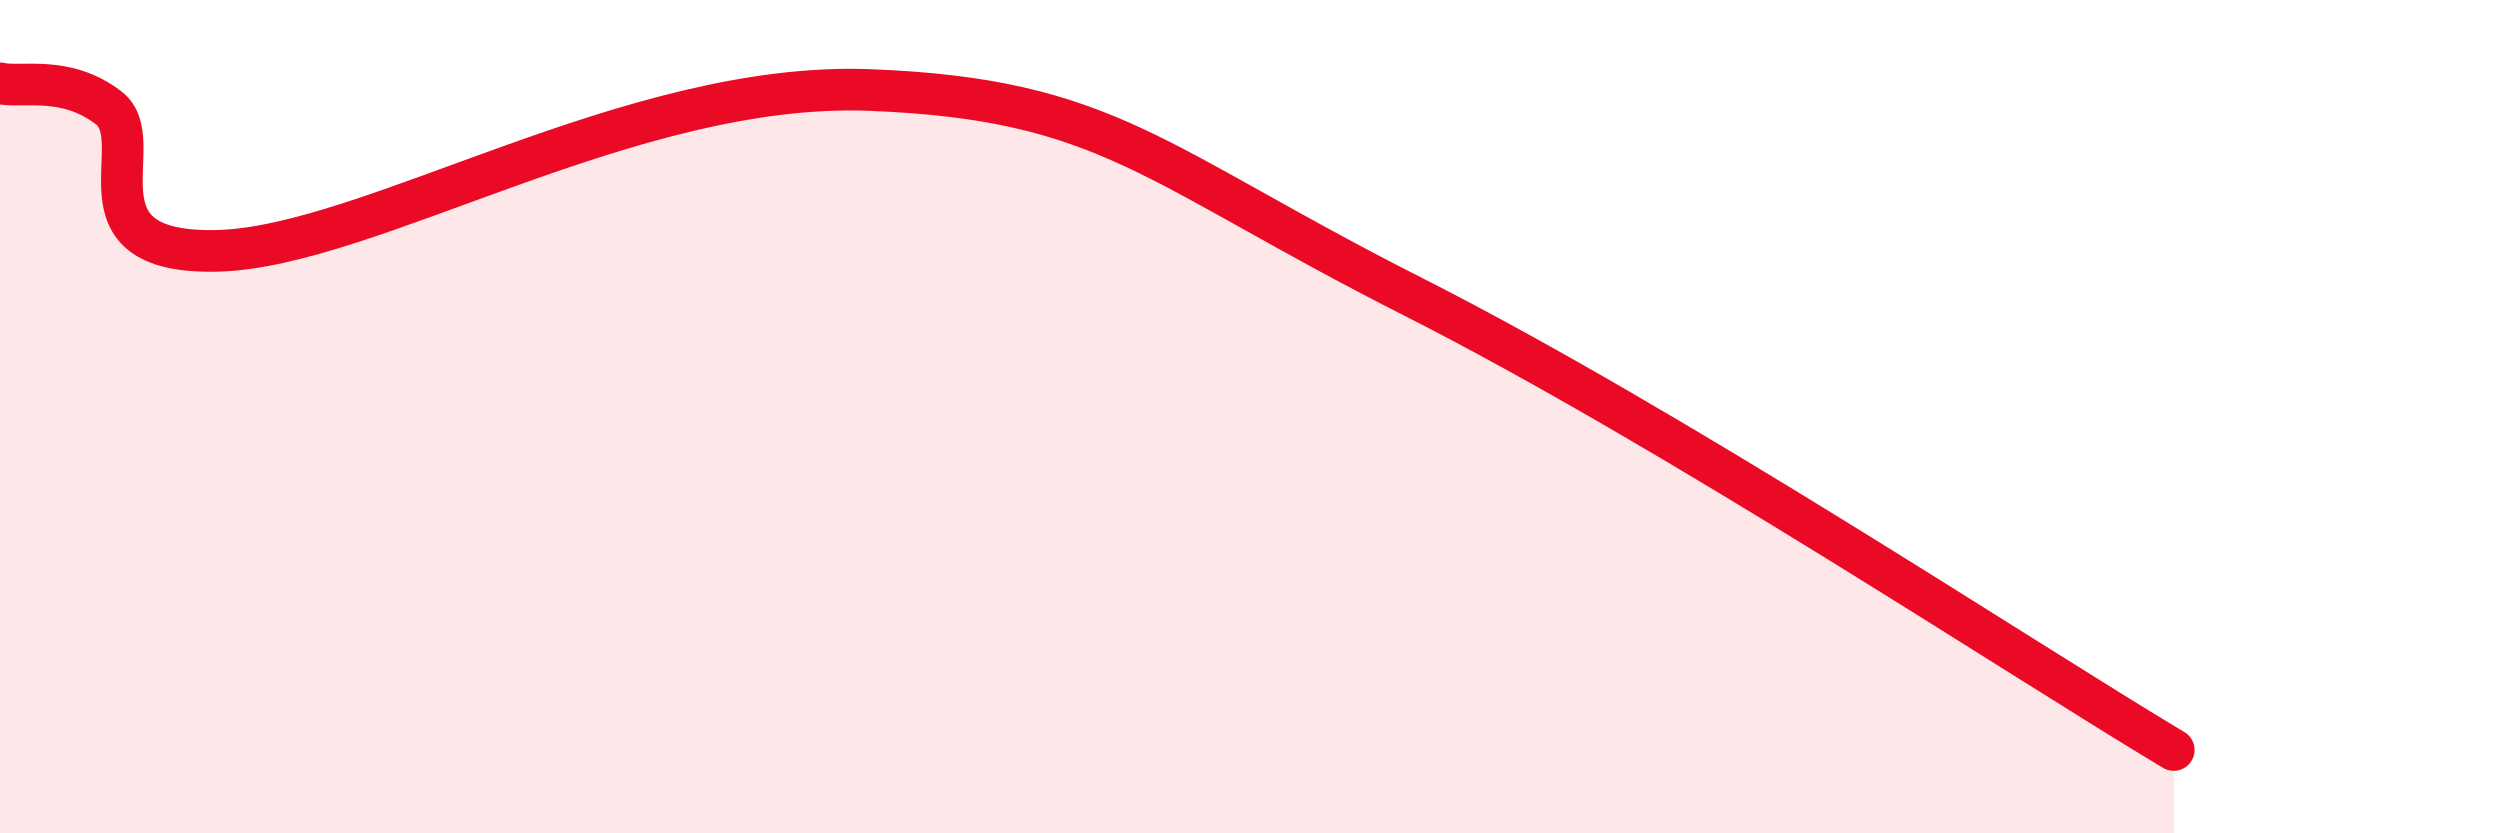
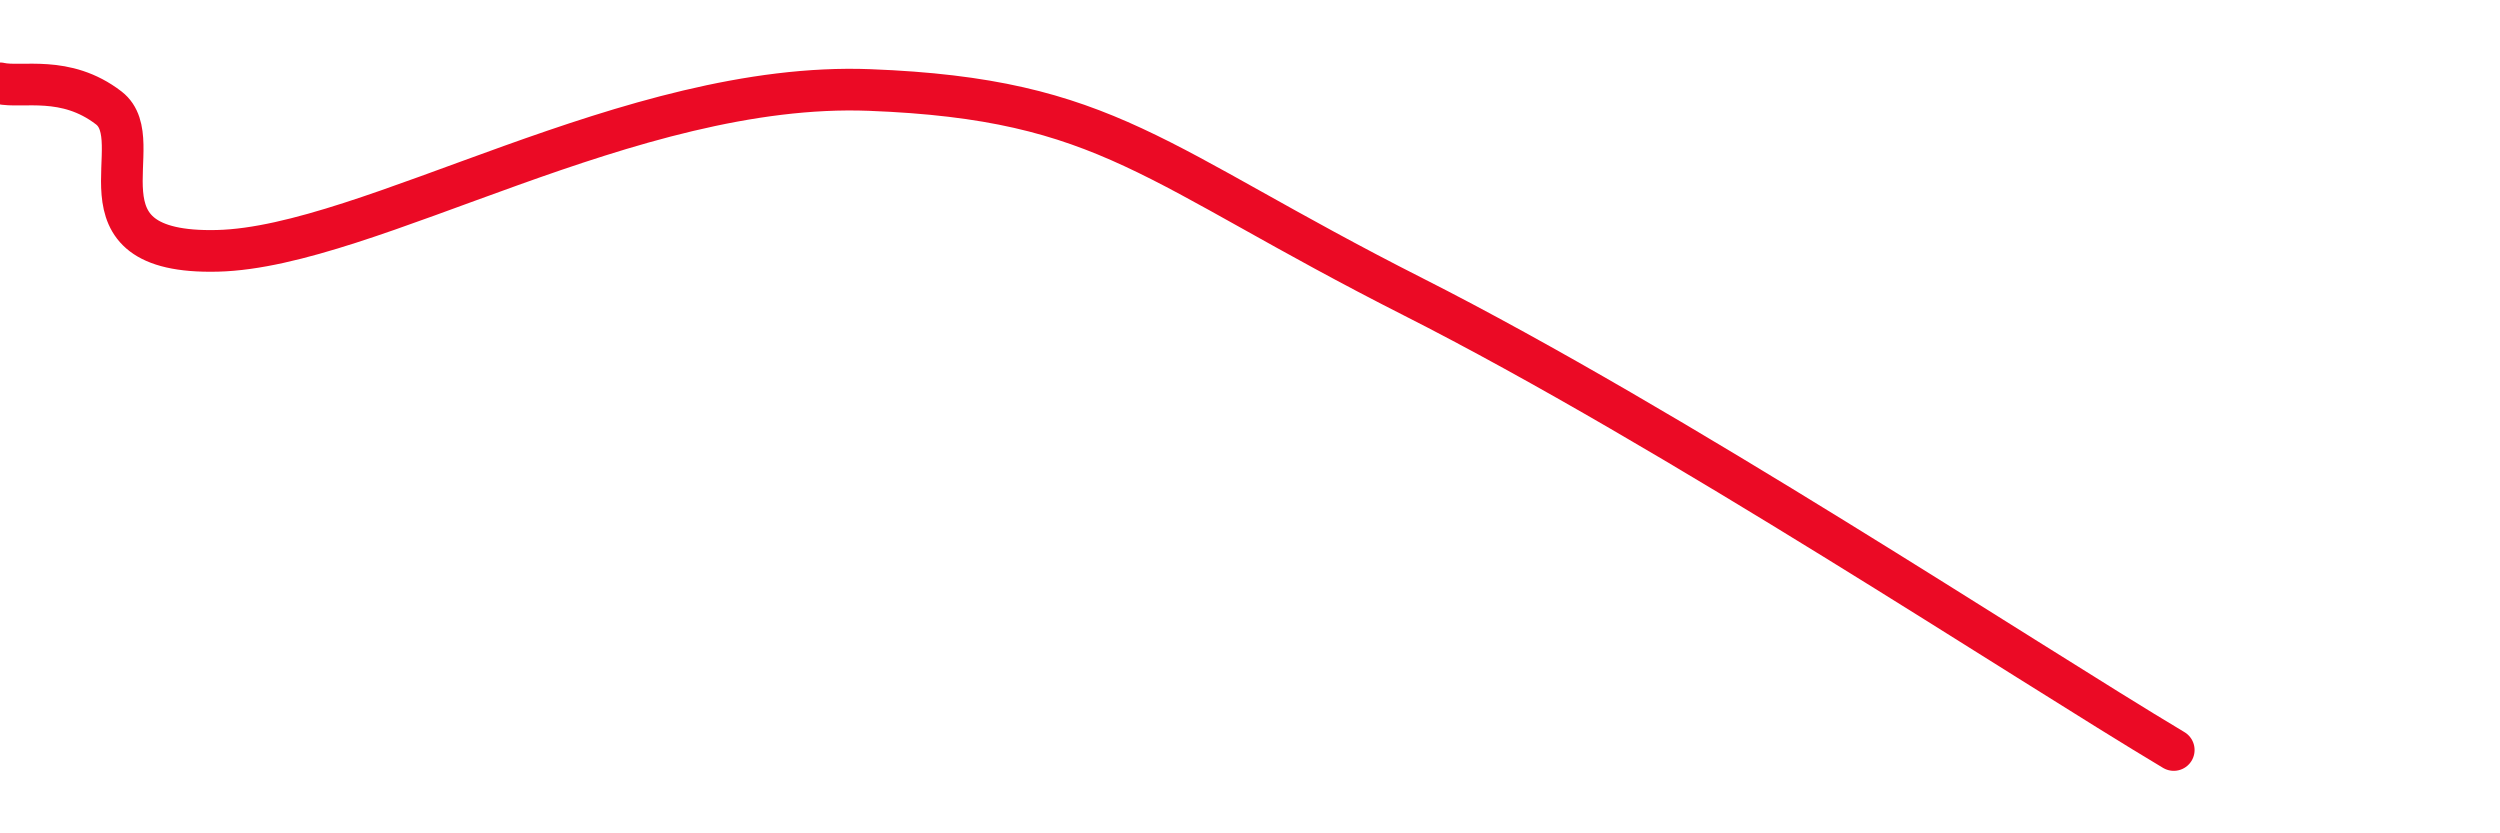
<svg xmlns="http://www.w3.org/2000/svg" width="60" height="20" viewBox="0 0 60 20">
-   <path d="M 0,2 C 0.52,2.12 1.57,1.79 2.61,2.59 C 3.65,3.39 1.57,6.11 5.22,6.02 C 8.87,5.93 15.13,1.94 20.87,2.16 C 26.61,2.38 27.65,3.95 33.91,7.12 C 40.17,10.29 48.52,15.82 52.17,18L52.17 20L0 20Z" fill="#EB0A25" opacity="0.1" stroke-linecap="round" stroke-linejoin="round" />
  <path d="M 0,2 C 0.52,2.12 1.57,1.79 2.61,2.59 C 3.65,3.39 1.57,6.11 5.22,6.02 C 8.87,5.93 15.13,1.94 20.87,2.16 C 26.61,2.38 27.65,3.95 33.91,7.12 C 40.17,10.29 48.52,15.82 52.17,18" stroke="#EB0A25" stroke-width="1" fill="none" stroke-linecap="round" stroke-linejoin="round" />
</svg>